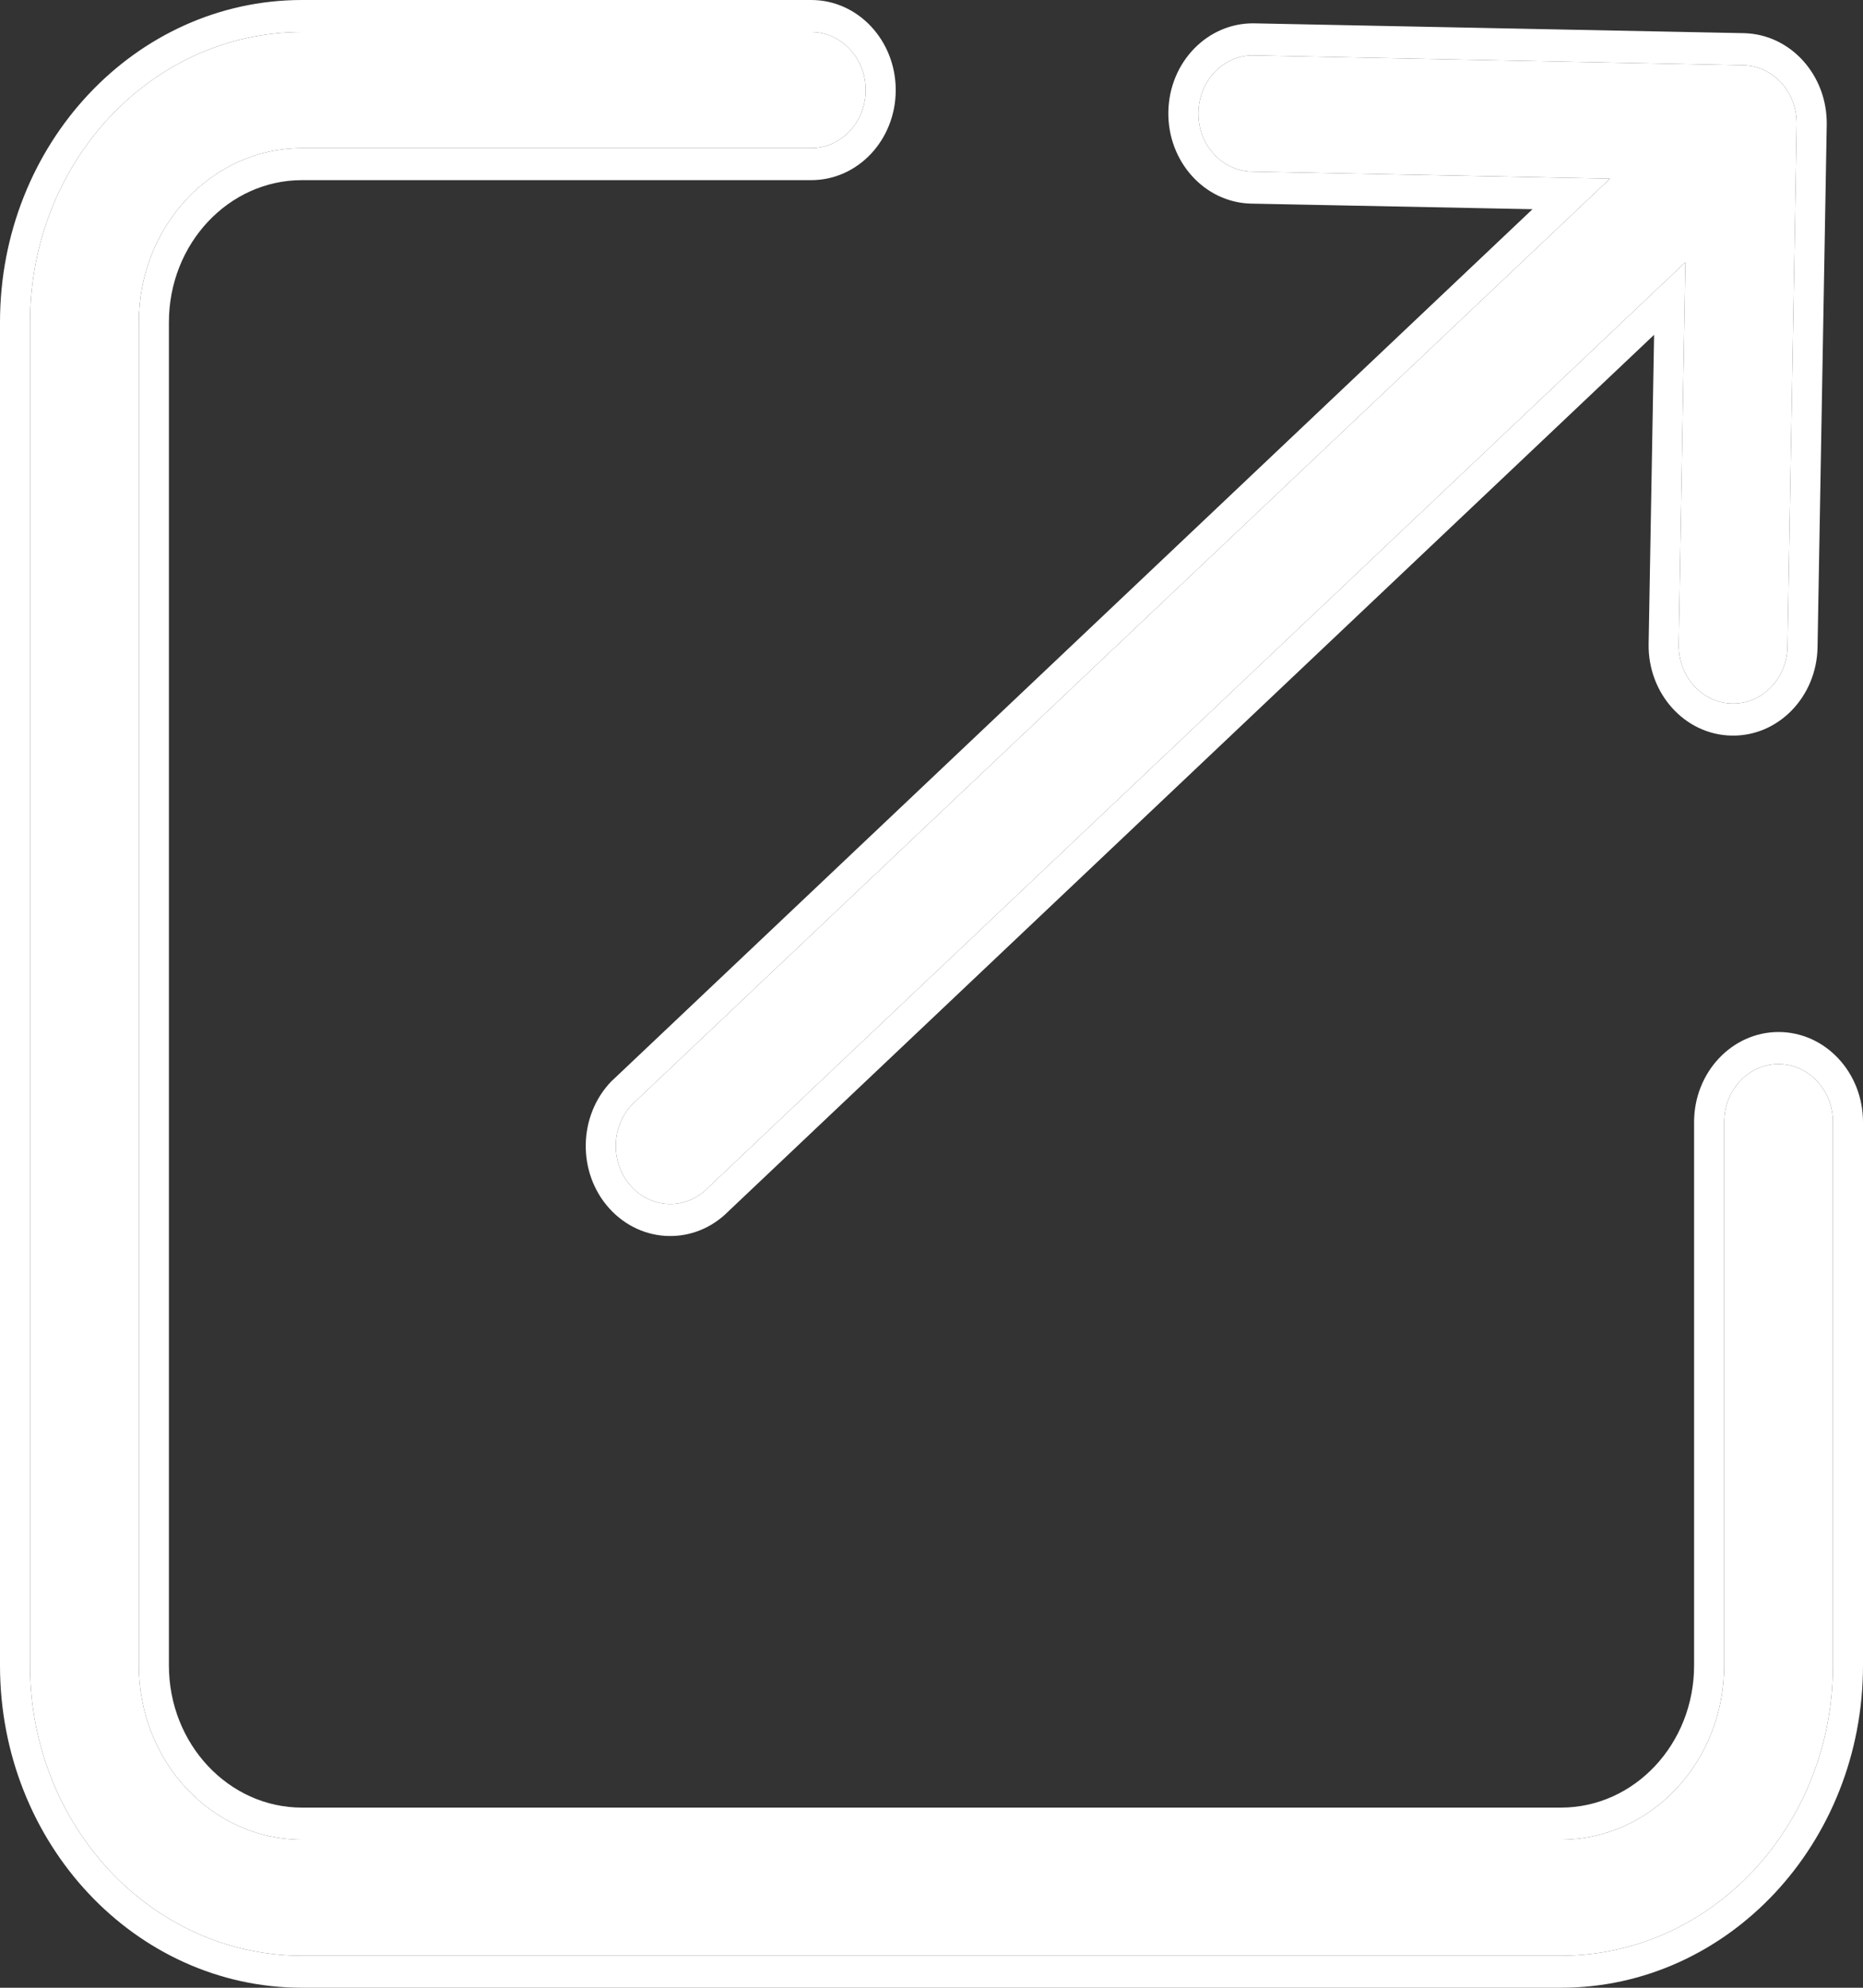
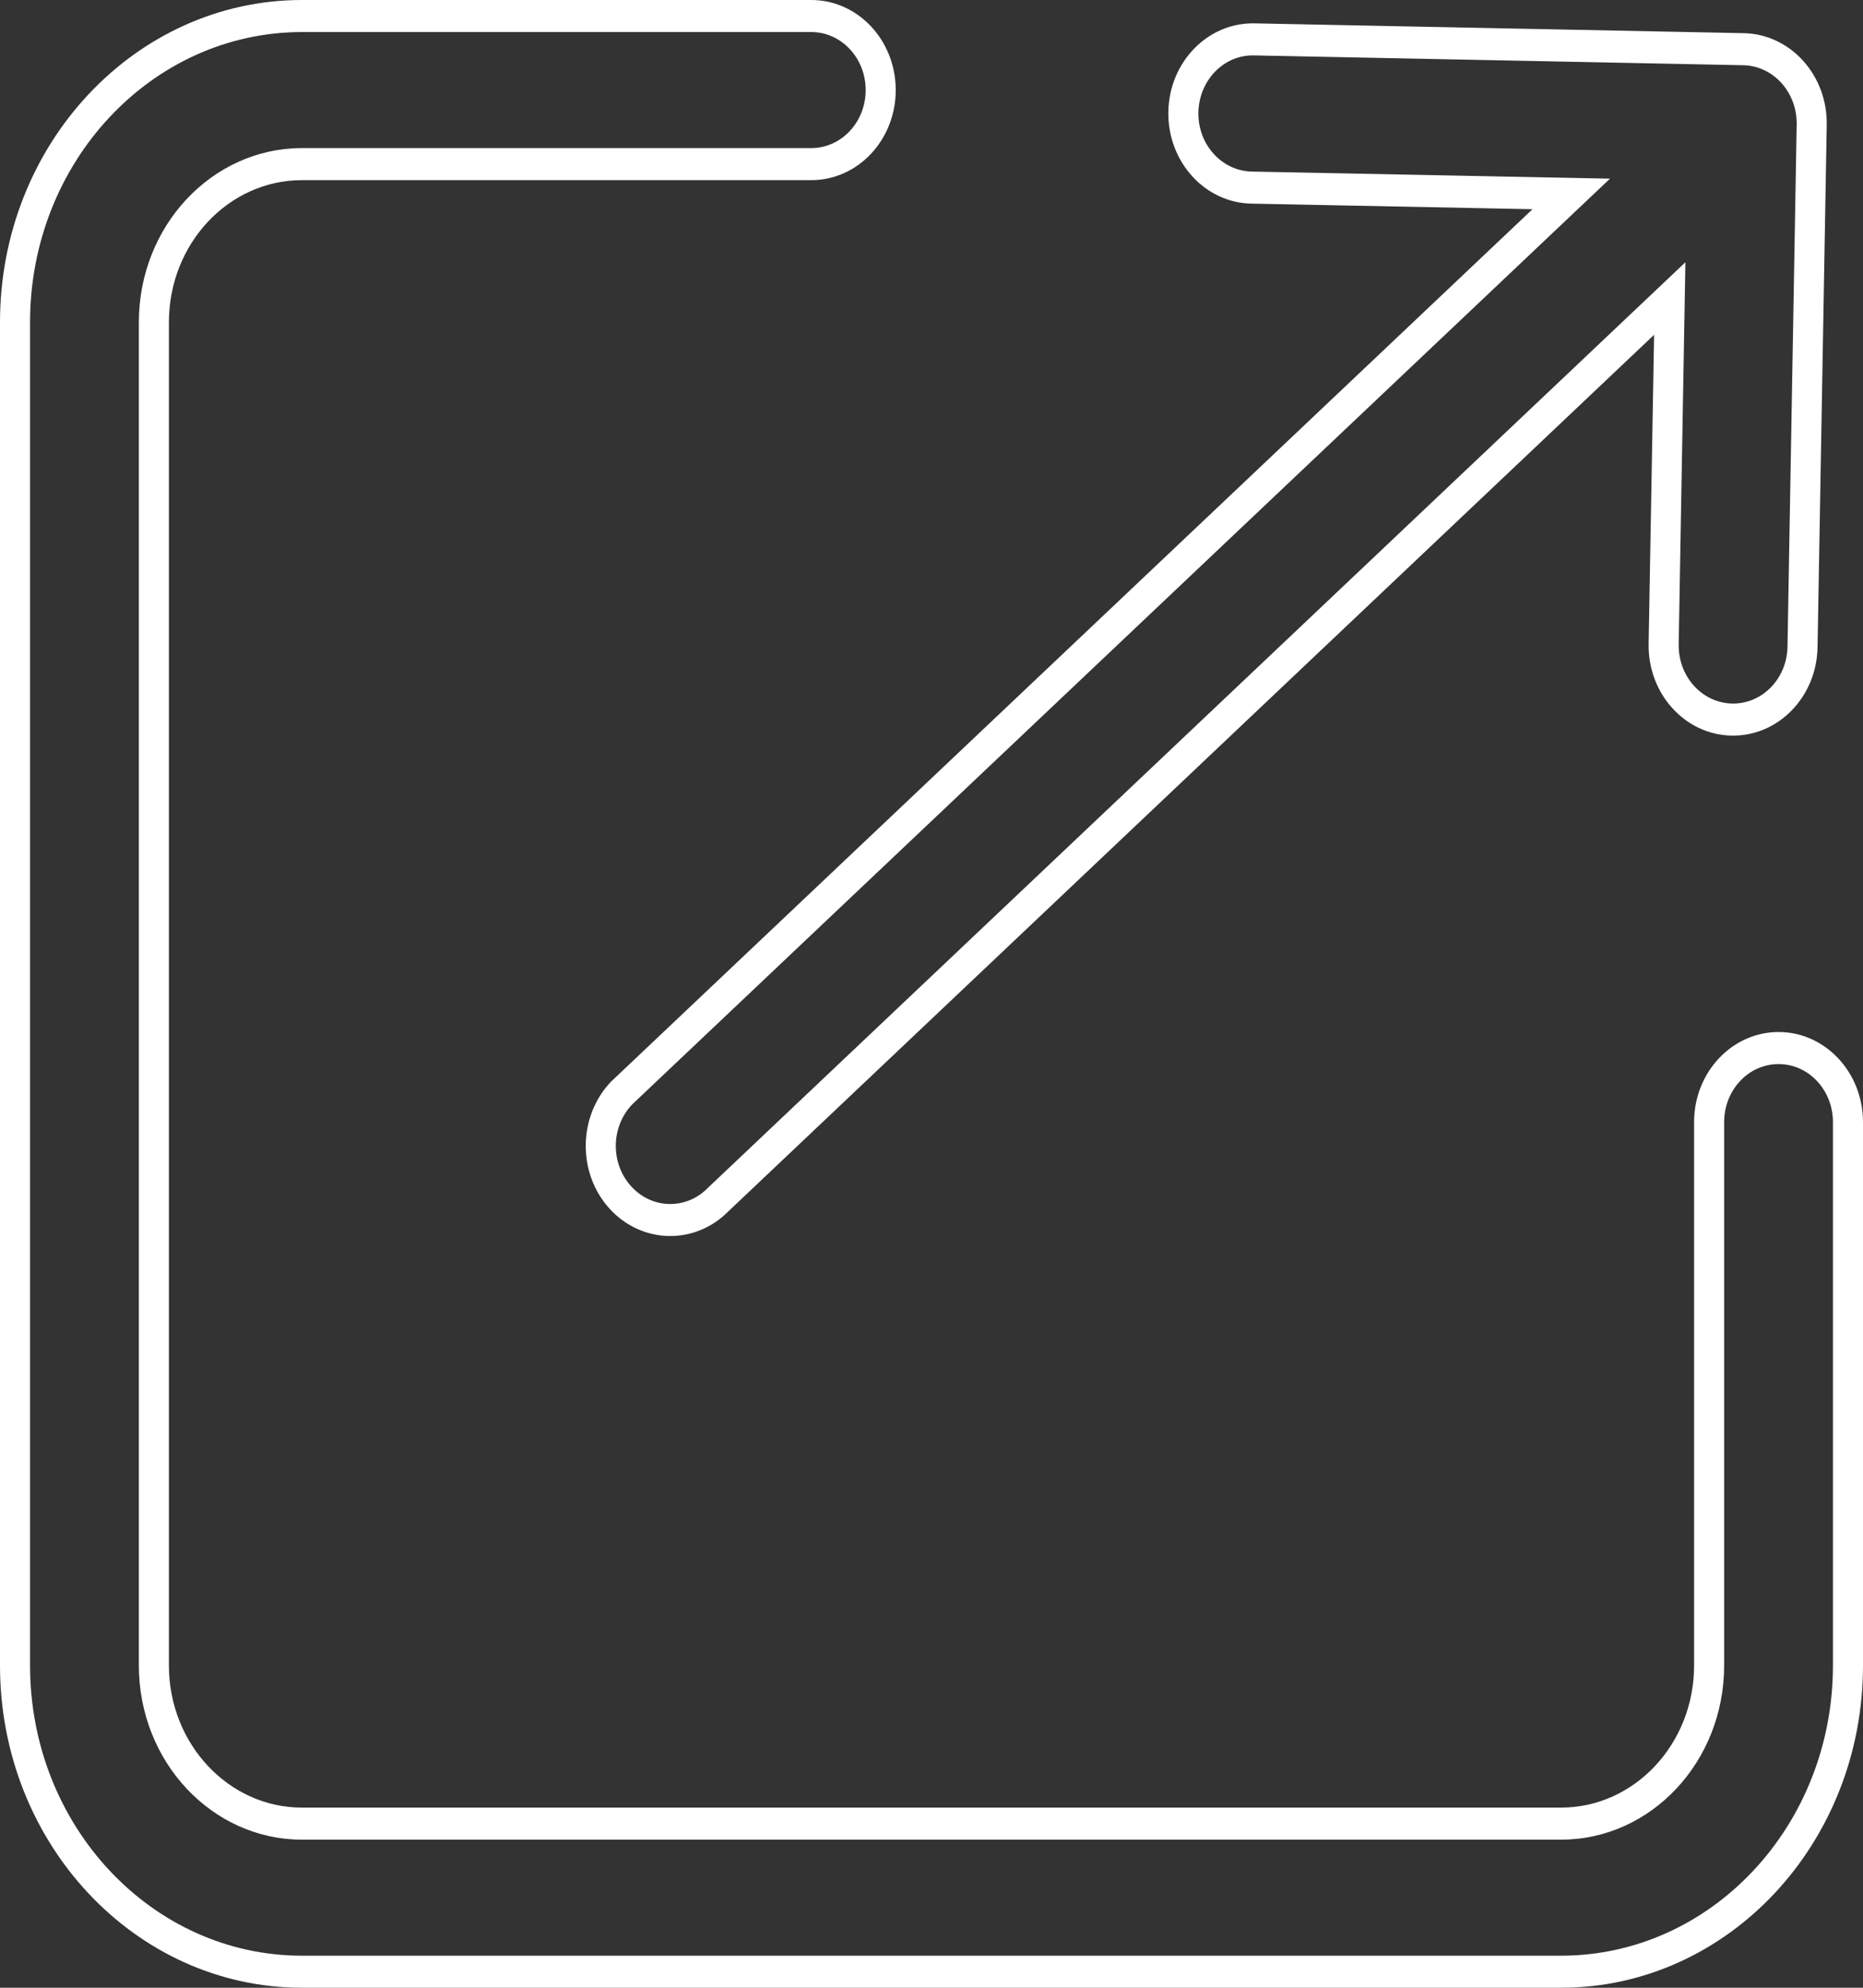
<svg xmlns="http://www.w3.org/2000/svg" width="15" height="16" viewBox="0 0 15 16" fill="none">
  <rect x="0" y="0" width="15" height="16" fill="#333333" stroke="none" />
-   <path fill-rule="evenodd" clip-rule="evenodd" d="M2.432 1.192C1.706 1.192 1.118 1.82 1.118 2.594V13.406C1.118 14.18 1.706 14.808 2.432 14.808H12.568C13.294 14.808 13.882 14.18 13.882 13.406V9.032C13.882 8.774 14.078 8.565 14.32 8.565C14.562 8.565 14.758 8.774 14.758 9.032V13.406C14.758 14.696 13.778 15.742 12.568 15.742H2.432C1.222 15.742 0.242 14.696 0.242 13.406V2.594C0.242 1.304 1.222 0.258 2.432 0.258H6.532C6.774 0.258 6.97 0.467 6.97 0.725C6.97 0.983 6.774 1.192 6.532 1.192H2.432ZM14.036 0.525C14.278 0.53 14.47 0.743 14.466 1.001L14.392 5.205C14.388 5.463 14.188 5.668 13.946 5.663C13.704 5.658 13.512 5.445 13.516 5.187L13.57 2.111L5.7 9.561C5.526 9.74 5.248 9.734 5.081 9.548C4.913 9.363 4.918 9.067 5.092 8.888L12.963 1.438L10.079 1.381C9.837 1.376 9.644 1.163 9.649 0.905C9.654 0.647 9.853 0.441 10.095 0.446L14.036 0.525Z" fill="white" />
  <path fill-rule="evenodd" clip-rule="evenodd" d="M4.932 8.695L12.339 1.684L10.074 1.639C9.699 1.631 9.4 1.3 9.407 0.9C9.414 0.499 9.724 0.181 10.1 0.188L14.041 0.267C14.416 0.275 14.715 0.605 14.708 1.006L14.634 5.21C14.627 5.61 14.317 5.929 13.941 5.921C13.566 5.914 13.267 5.583 13.274 5.183L13.318 2.695L5.864 9.751C5.593 10.024 5.166 10.014 4.906 9.727C4.646 9.439 4.654 8.98 4.924 8.702L4.932 8.695ZM5.7 9.561L13.57 2.111L13.516 5.187C13.512 5.445 13.704 5.658 13.946 5.663C14.188 5.668 14.388 5.463 14.392 5.205L14.466 1.001C14.47 0.743 14.278 0.53 14.036 0.525L10.095 0.446C9.853 0.441 9.654 0.647 9.649 0.905C9.644 1.163 9.837 1.376 10.079 1.381L12.963 1.438L5.092 8.888C4.918 9.067 4.913 9.363 5.081 9.548C5.248 9.734 5.526 9.74 5.7 9.561ZM2.432 1.45C1.84 1.45 1.36 1.962 1.36 2.594V13.406C1.36 14.037 1.84 14.55 2.432 14.55H12.568C13.16 14.55 13.64 14.037 13.64 13.406V9.032C13.64 8.632 13.945 8.307 14.32 8.307C14.696 8.307 15 8.632 15 9.032V13.406C15 14.839 13.911 16 12.568 16H2.432C1.089 16 0 14.839 0 13.406V2.594C0 1.161 1.089 0 2.432 0H6.532C6.908 0 7.212 0.325 7.212 0.725C7.212 1.126 6.908 1.45 6.532 1.45H2.432ZM1.118 2.594C1.118 1.82 1.706 1.192 2.432 1.192H6.532C6.774 1.192 6.97 0.983 6.97 0.725C6.97 0.467 6.774 0.258 6.532 0.258H2.432C1.222 0.258 0.242 1.304 0.242 2.594V13.406C0.242 14.696 1.222 15.742 2.432 15.742H12.568C13.778 15.742 14.758 14.696 14.758 13.406V9.032C14.758 8.774 14.562 8.565 14.32 8.565C14.078 8.565 13.882 8.774 13.882 9.032V13.406C13.882 14.18 13.294 14.808 12.568 14.808H2.432C1.706 14.808 1.118 14.18 1.118 13.406V2.594Z" fill="white" />
</svg>